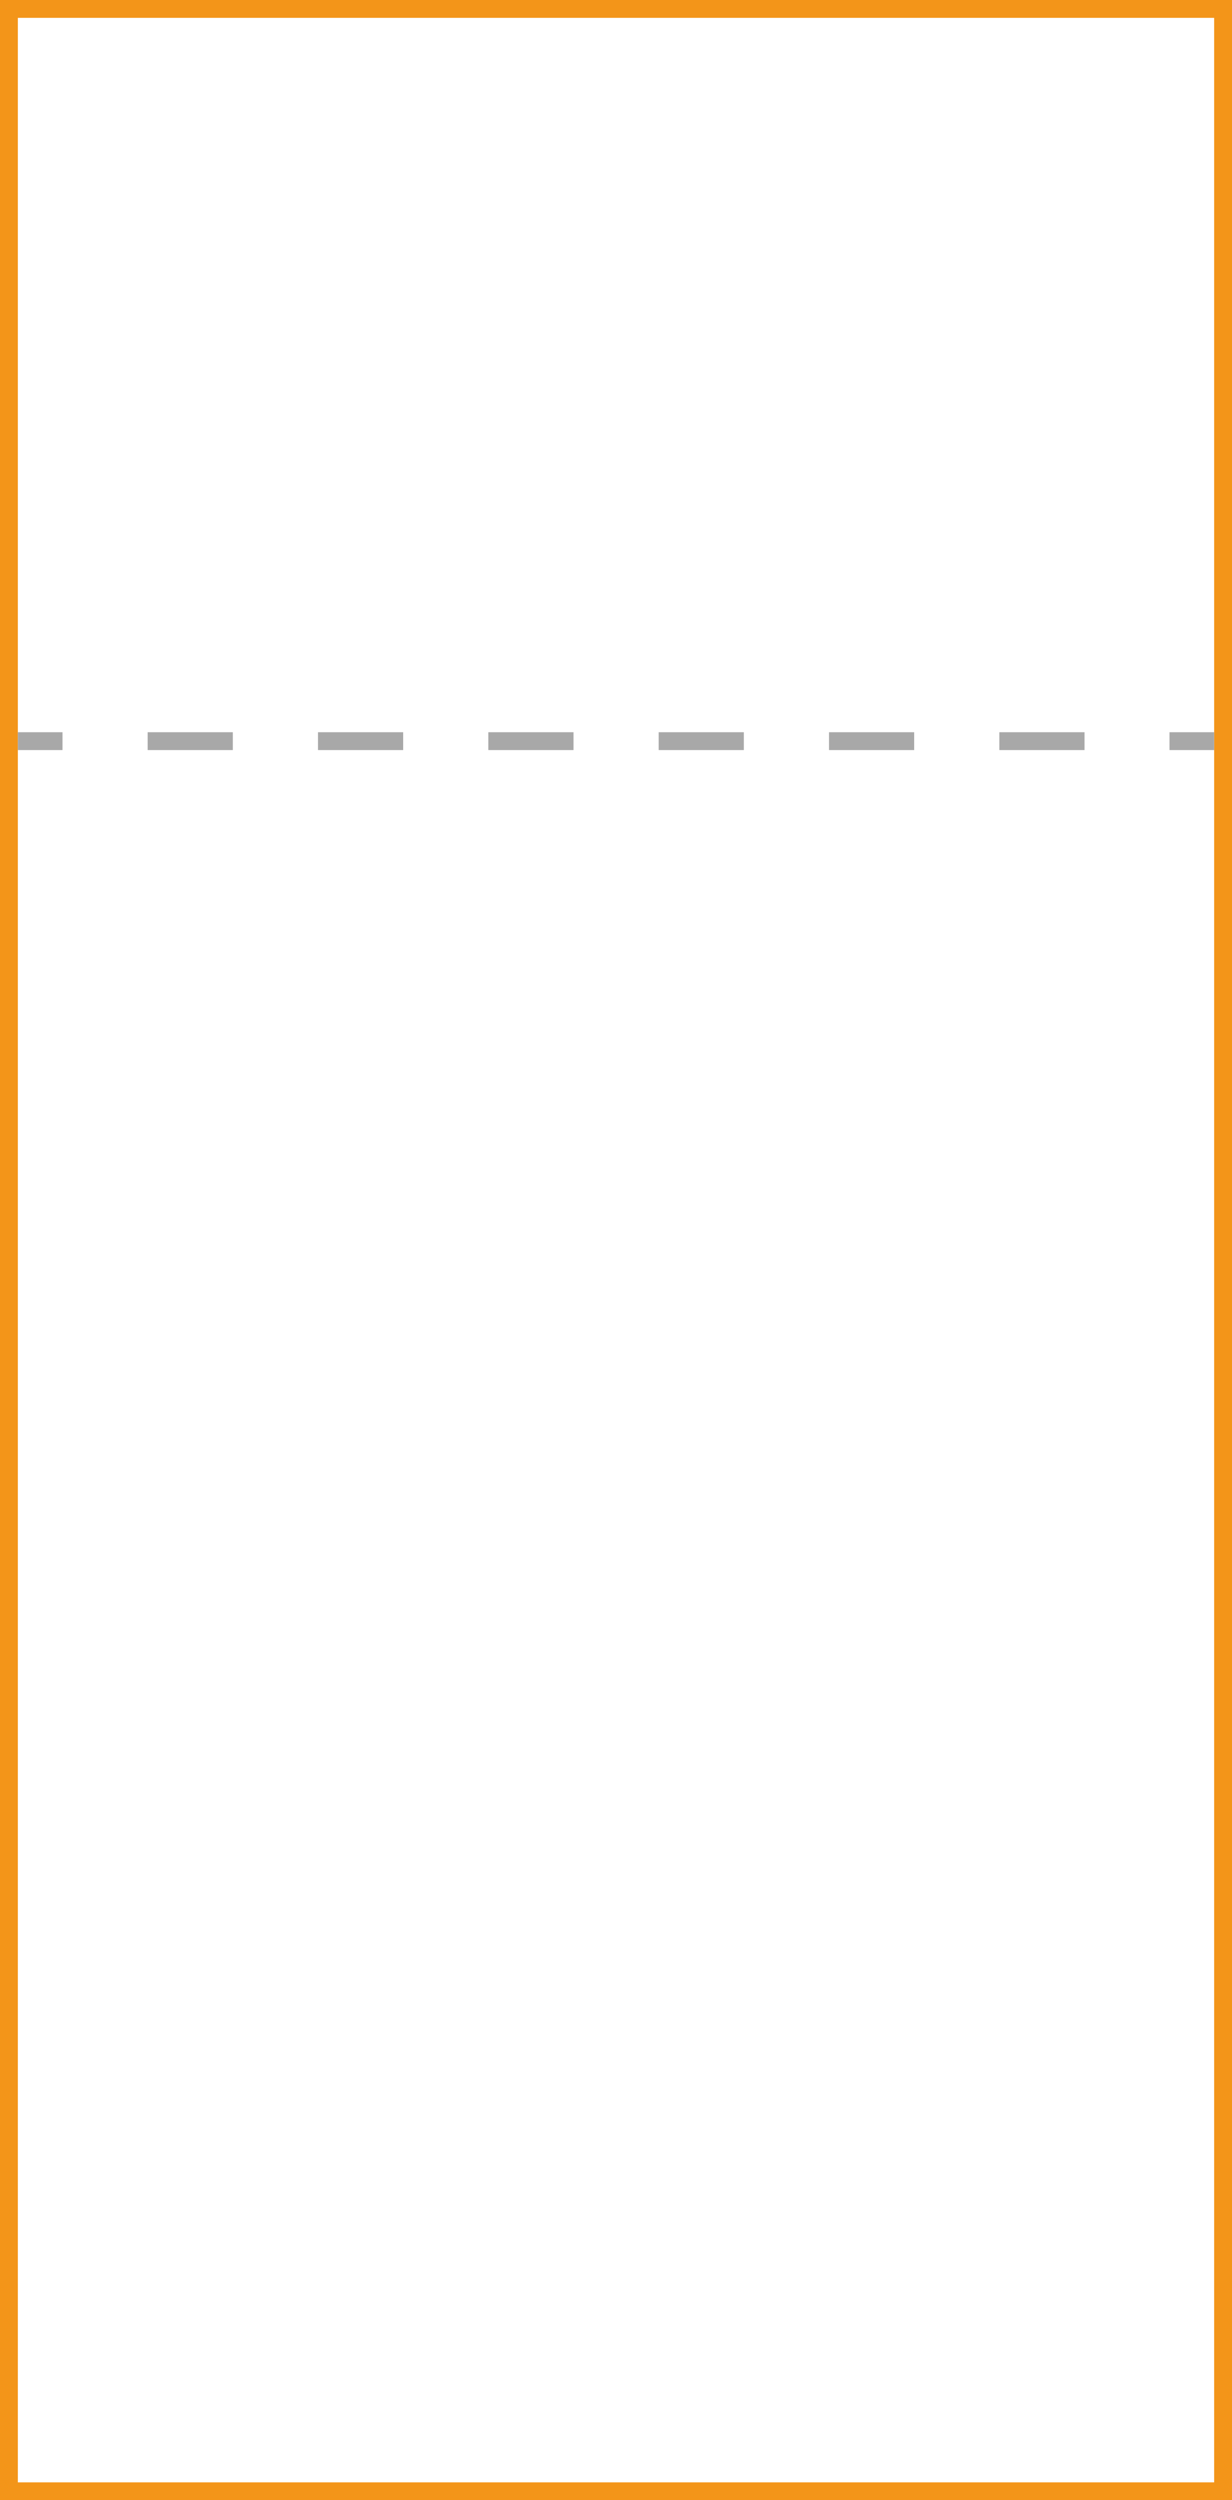
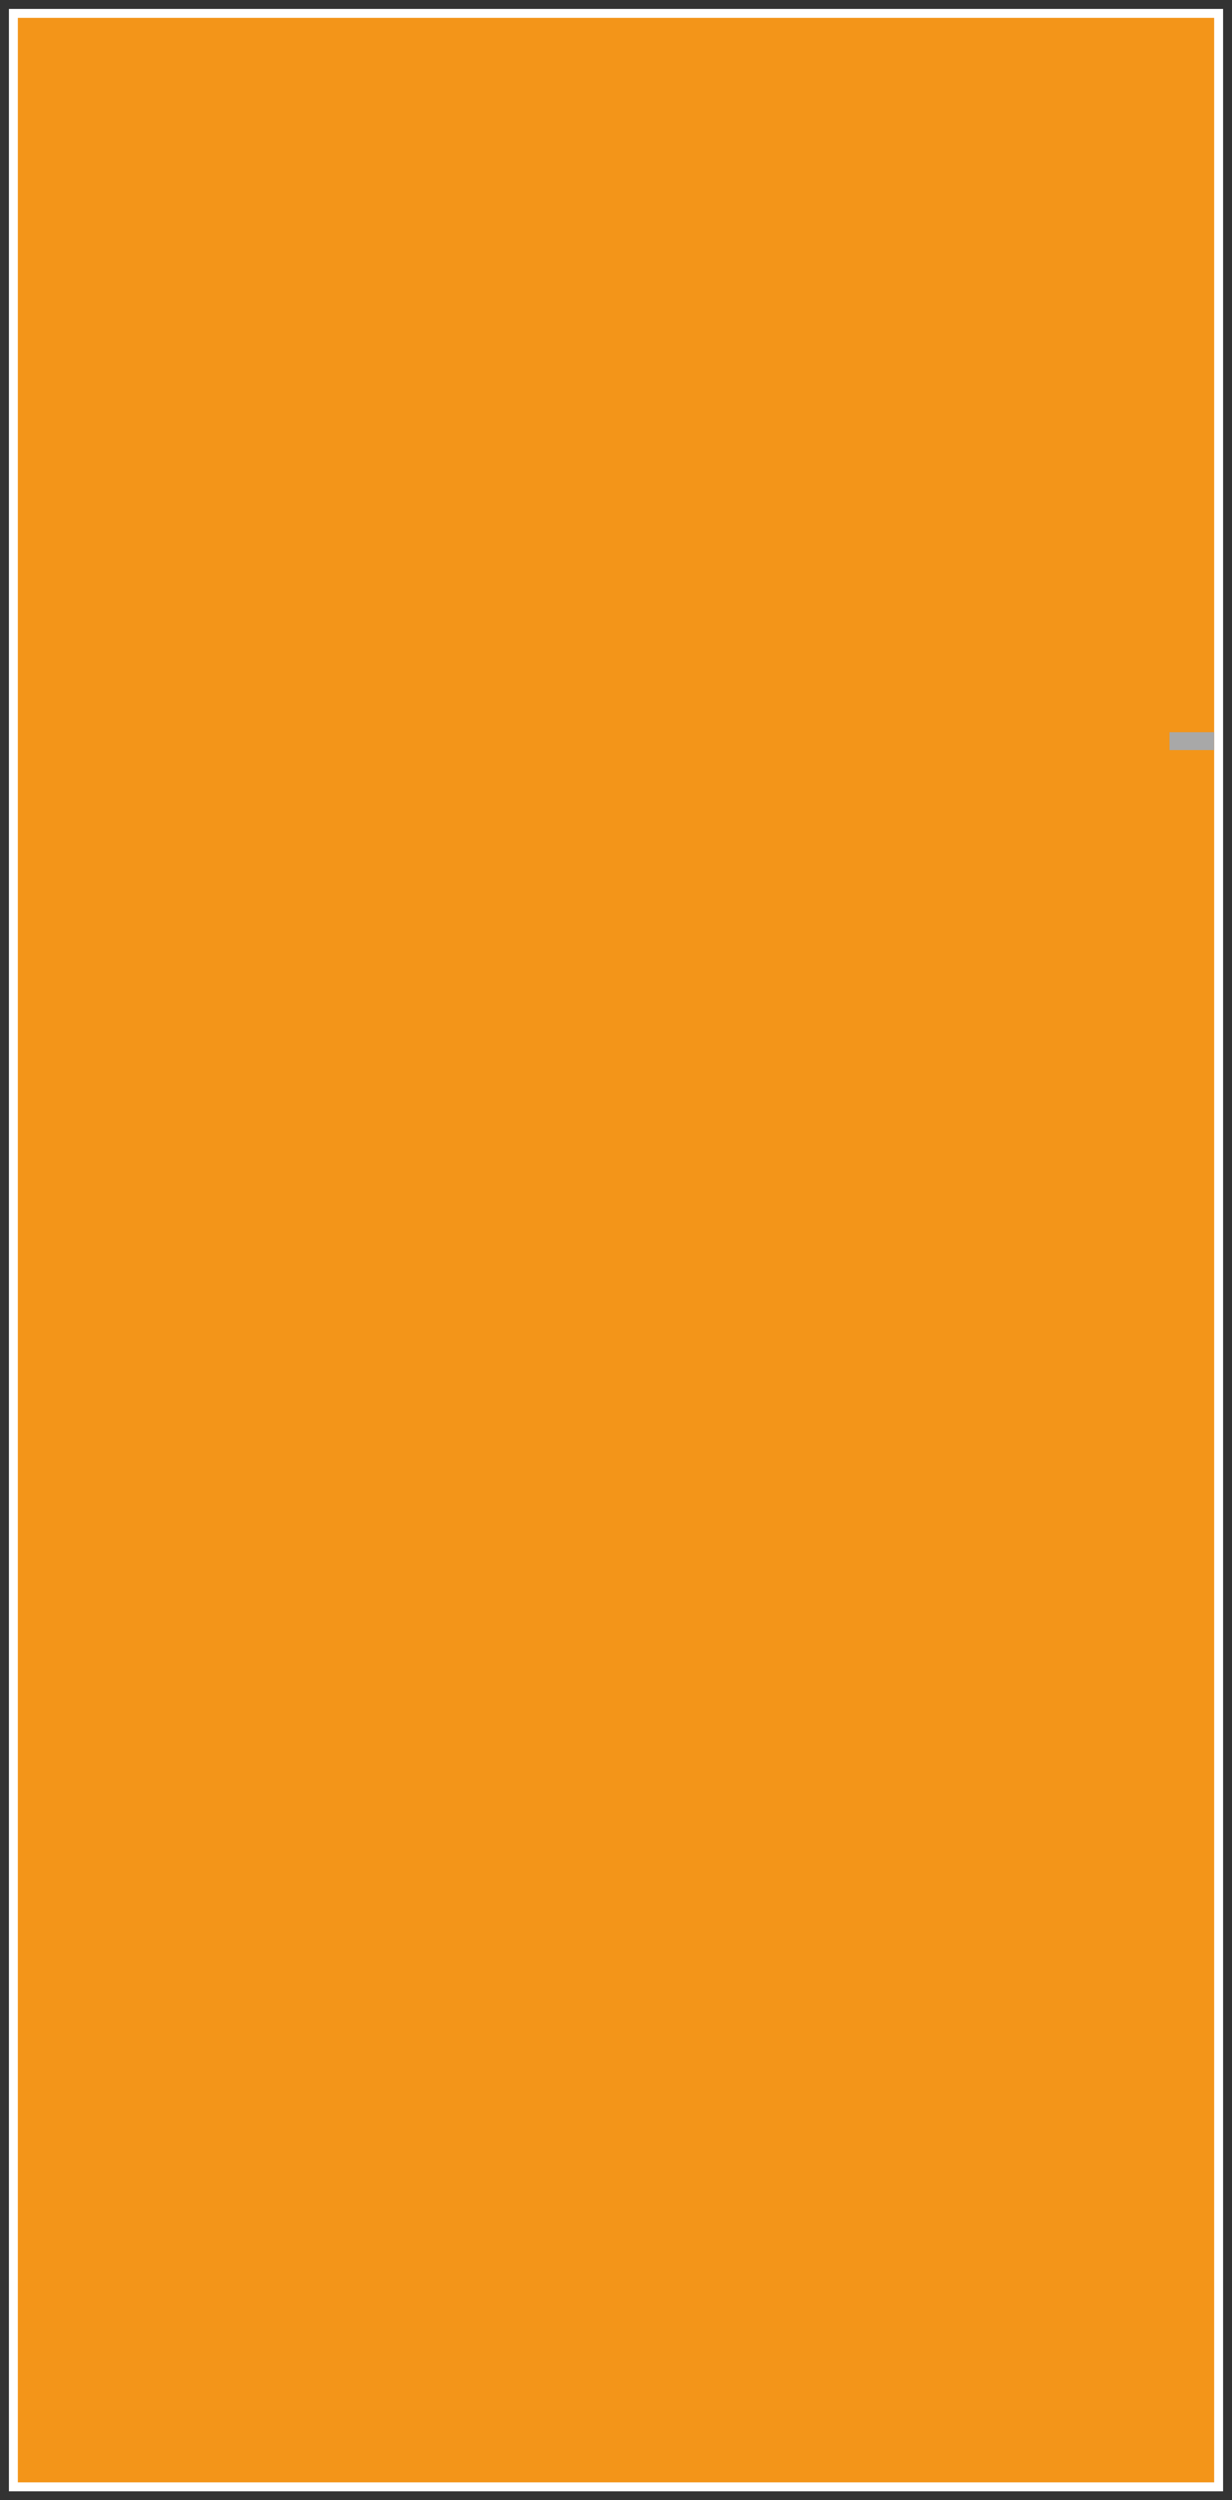
<svg xmlns="http://www.w3.org/2000/svg" id="b" width="69" height="140" viewBox="0 0 69 140">
  <rect x="0" y="0" width="69" height="140" fill="#333333" stroke="none" />
  <g id="c">
    <g id="d">
      <g id="e">
        <g>
          <rect x=".5" y=".5" width="68" height="139" fill="#fff" />
-           <path d="M68,1V139H1V1H68m1-1H0V140H69V0h0Z" fill="#f39519" />
+           <path d="M68,1V139H1V1H68m1-1H0V140V0h0Z" fill="#f39519" />
        </g>
      </g>
      <g>
-         <line x1="1" y1="41.5" x2="3.5" y2="41.5" fill="none" stroke="#a8a8a8" stroke-miterlimit="10" />
-         <line x1="8.27" y1="41.5" x2="63.12" y2="41.5" fill="none" stroke="#a8a8a8" stroke-dasharray="0 0 4.77 4.77" stroke-miterlimit="10" />
        <line x1="65.5" y1="41.5" x2="68" y2="41.5" fill="none" stroke="#a8a8a8" stroke-miterlimit="10" />
      </g>
    </g>
  </g>
</svg>